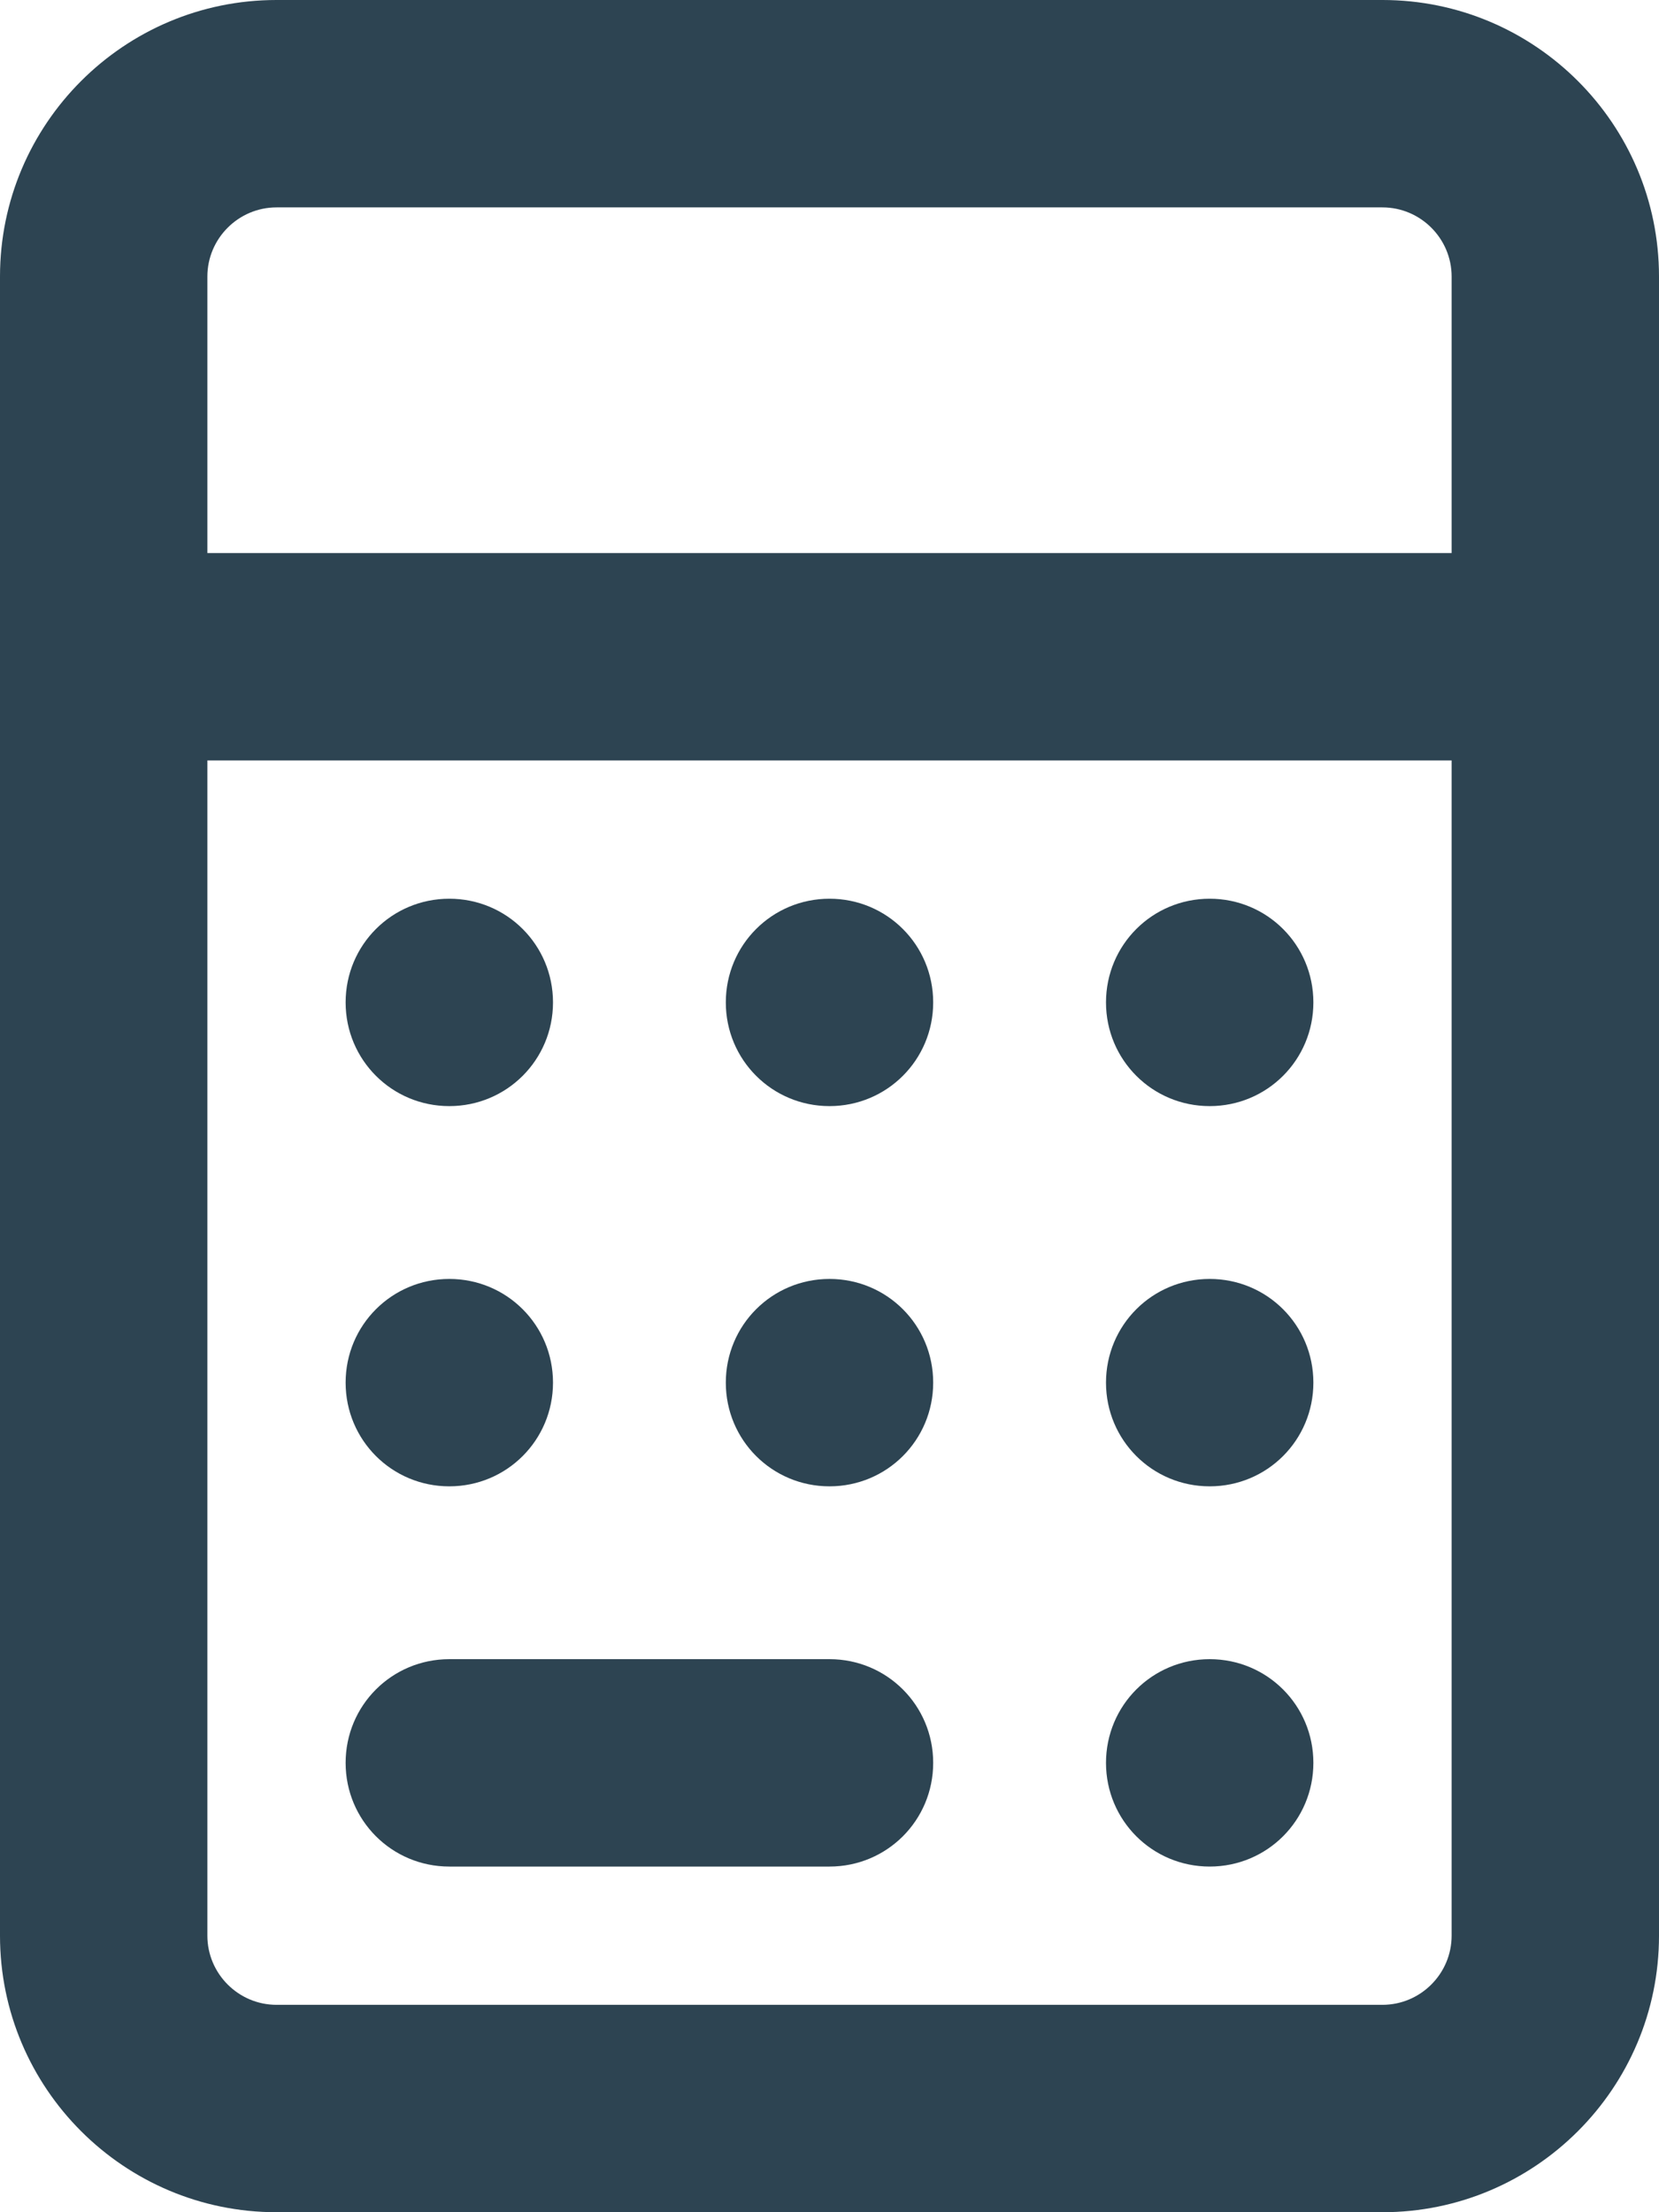
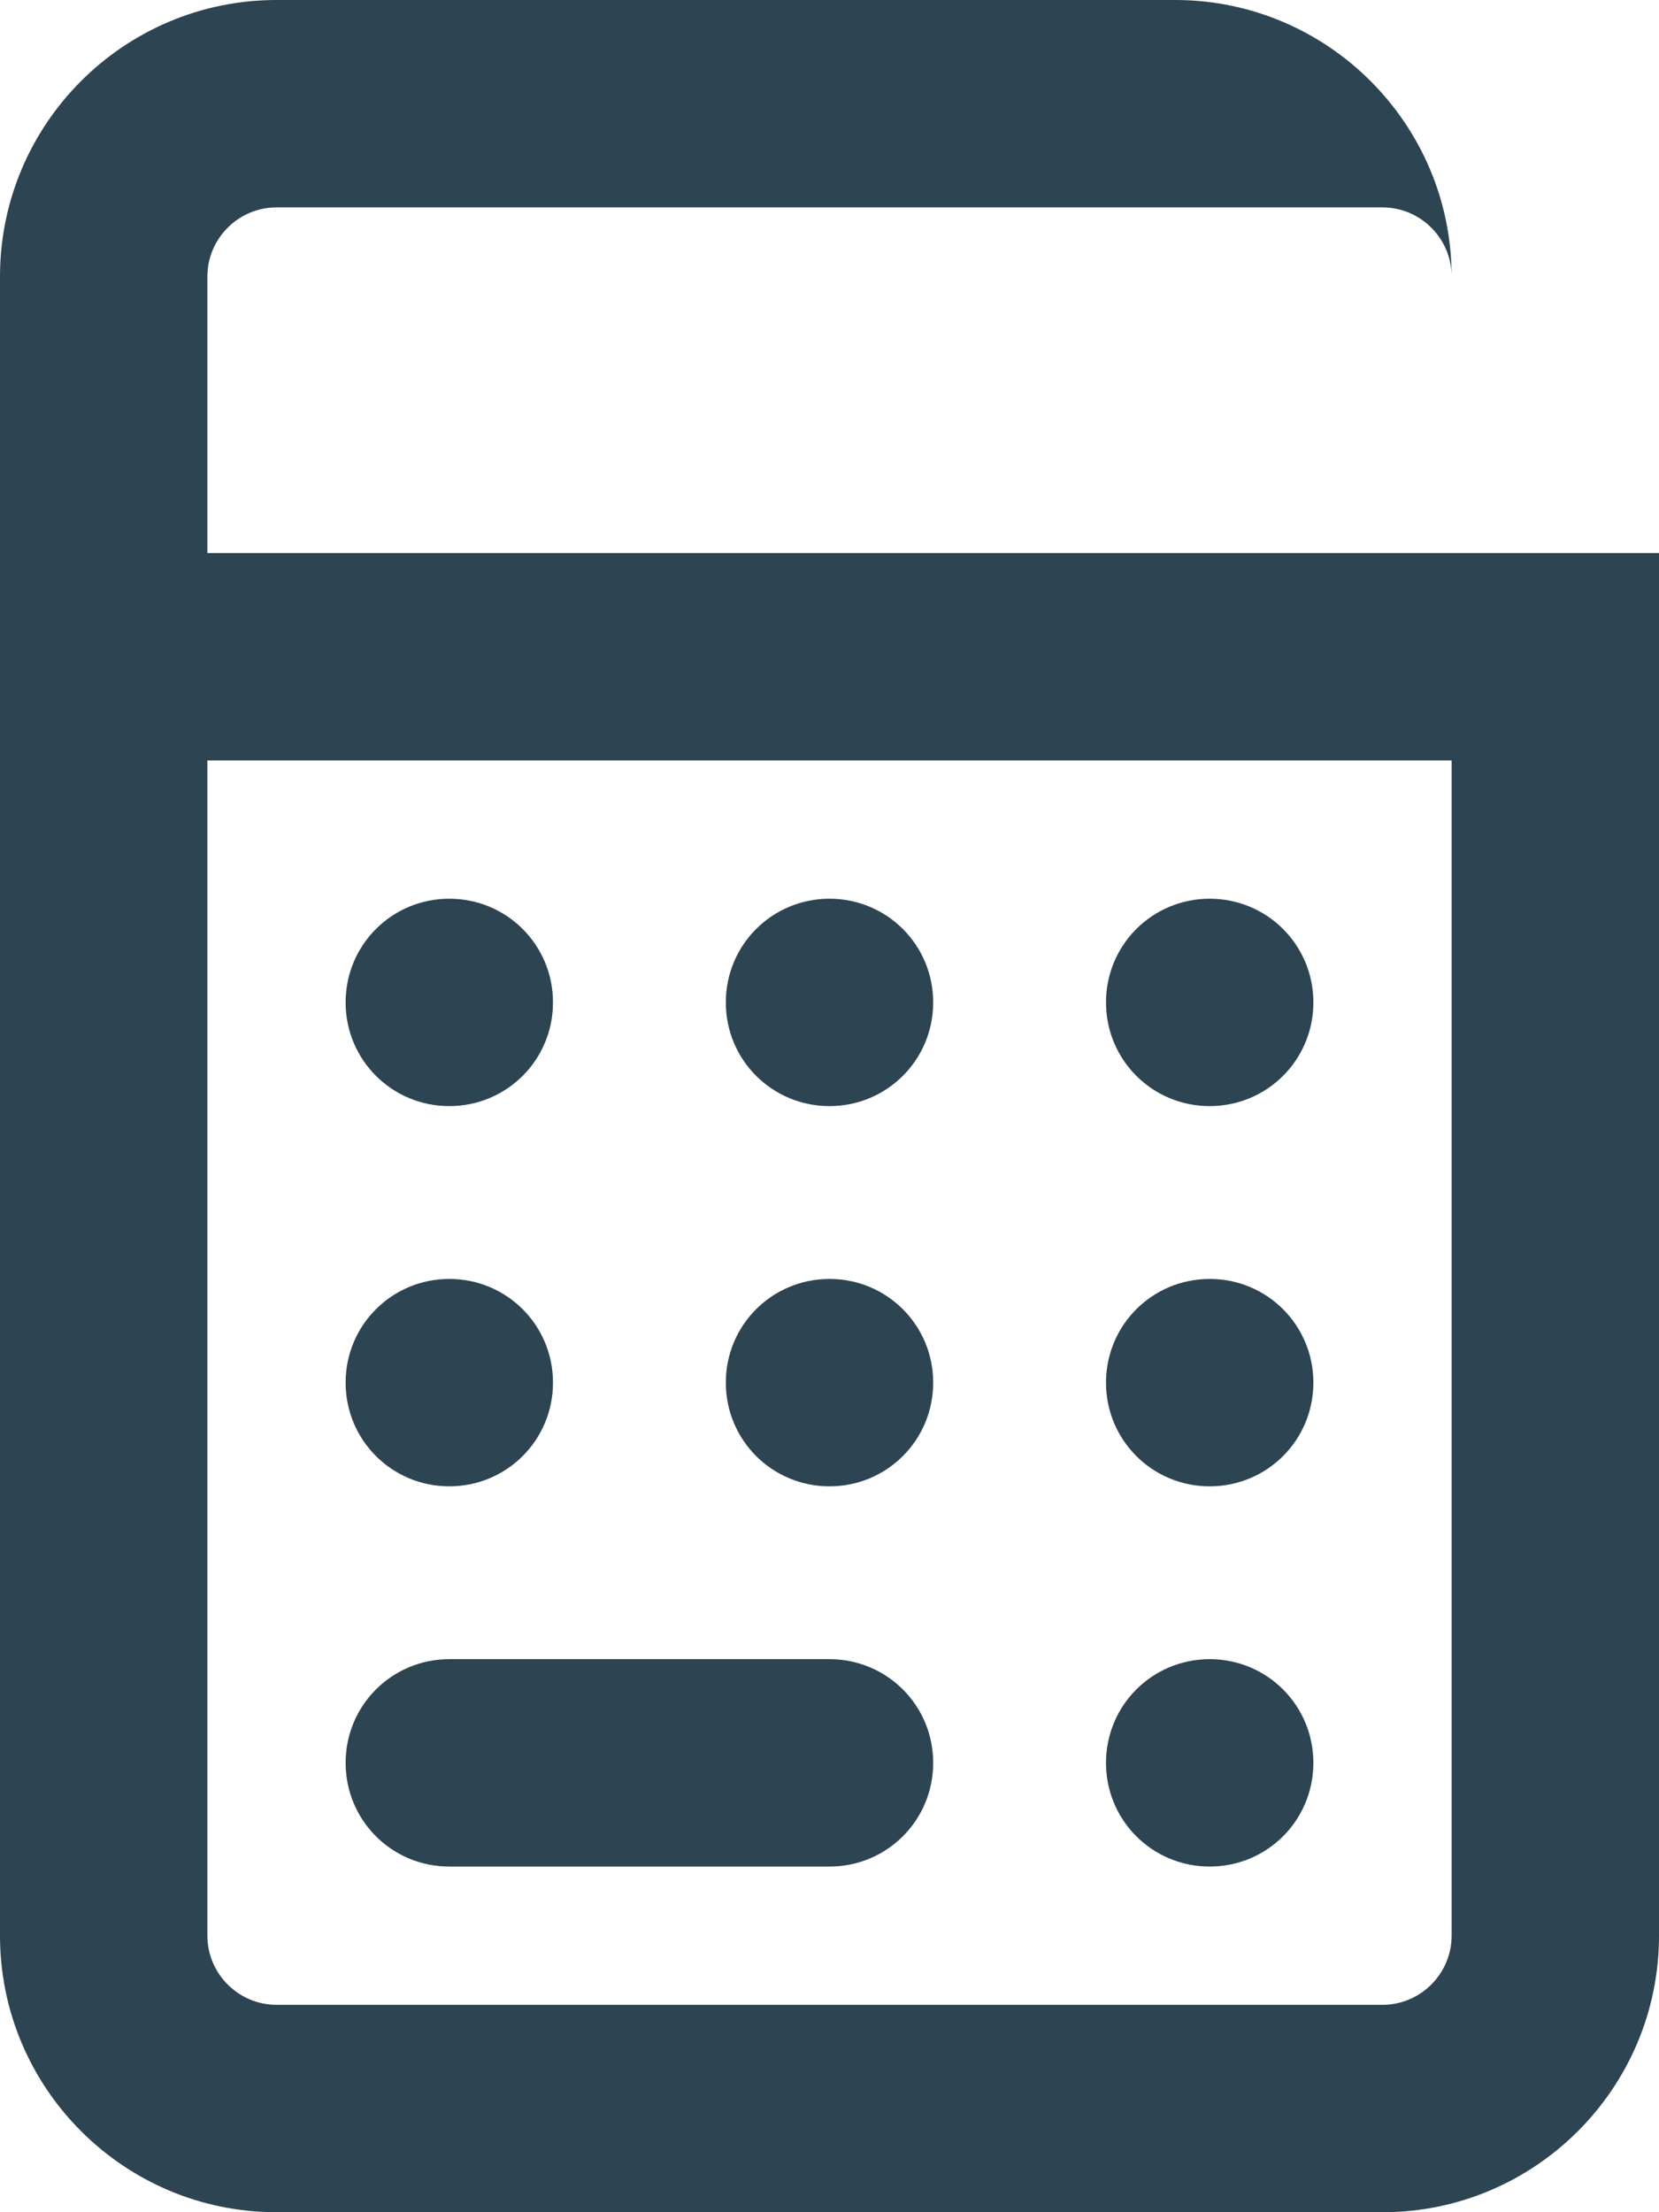
<svg xmlns="http://www.w3.org/2000/svg" id="Layer_1" version="1.1" viewBox="0 0 384 512">
  <defs>
    <style>
      .st0 {
        fill: #2d4452;
      }
    </style>
  </defs>
-   <path class="st0" d="M336,176v272c0,8.8-7.2,16-16,16H64c-8.8,0-16-7.2-16-16V176h288ZM336,128H48v-64c0-8.8,7.2-16,16-16h256c8.8,0,16,7.2,16,16v64ZM384,128v-64c0-35.3-28.7-64-64-64H64C28.7,0,0,28.7,0,64v384c0,35.3,28.7,64,64,64h256c35.3,0,64-28.7,64-64V128ZM80,232c0,13.3,10.7,24,24,24s24-10.7,24-24h0c0-13.3-10.7-24-24-24s-24,10.7-24,24ZM104,296c-13.3,0-24,10.7-24,24s10.7,24,24,24,24-10.7,24-24-10.7-24-24-24ZM80,408c0,13.3,10.7,24,24,24h88c13.3,0,24-10.7,24-24s-10.7-24-24-24h-88c-13.3,0-24,10.7-24,24ZM192,208c-13.3,0-24,10.7-24,24s10.7,24,24,24,24-10.7,24-24-10.7-24-24-24ZM168,320c0,13.3,10.7,24,24,24s24-10.7,24-24-10.7-24-24-24-24,10.7-24,24ZM280,208c-13.3,0-24,10.7-24,24s10.7,24,24,24,24-10.7,24-24-10.7-24-24-24ZM256,320c0,13.3,10.7,24,24,24s24-10.7,24-24-10.7-24-24-24-24,10.7-24,24ZM280,384c-13.3,0-24,10.7-24,24s10.7,24,24,24,24-10.7,24-24-10.7-24-24-24Z" />
+   <path class="st0" d="M336,176v272c0,8.8-7.2,16-16,16H64c-8.8,0-16-7.2-16-16V176h288ZM336,128H48v-64c0-8.8,7.2-16,16-16h256c8.8,0,16,7.2,16,16v64Zv-64c0-35.3-28.7-64-64-64H64C28.7,0,0,28.7,0,64v384c0,35.3,28.7,64,64,64h256c35.3,0,64-28.7,64-64V128ZM80,232c0,13.3,10.7,24,24,24s24-10.7,24-24h0c0-13.3-10.7-24-24-24s-24,10.7-24,24ZM104,296c-13.3,0-24,10.7-24,24s10.7,24,24,24,24-10.7,24-24-10.7-24-24-24ZM80,408c0,13.3,10.7,24,24,24h88c13.3,0,24-10.7,24-24s-10.7-24-24-24h-88c-13.3,0-24,10.7-24,24ZM192,208c-13.3,0-24,10.7-24,24s10.7,24,24,24,24-10.7,24-24-10.7-24-24-24ZM168,320c0,13.3,10.7,24,24,24s24-10.7,24-24-10.7-24-24-24-24,10.7-24,24ZM280,208c-13.3,0-24,10.7-24,24s10.7,24,24,24,24-10.7,24-24-10.7-24-24-24ZM256,320c0,13.3,10.7,24,24,24s24-10.7,24-24-10.7-24-24-24-24,10.7-24,24ZM280,384c-13.3,0-24,10.7-24,24s10.7,24,24,24,24-10.7,24-24-10.7-24-24-24Z" />
</svg>